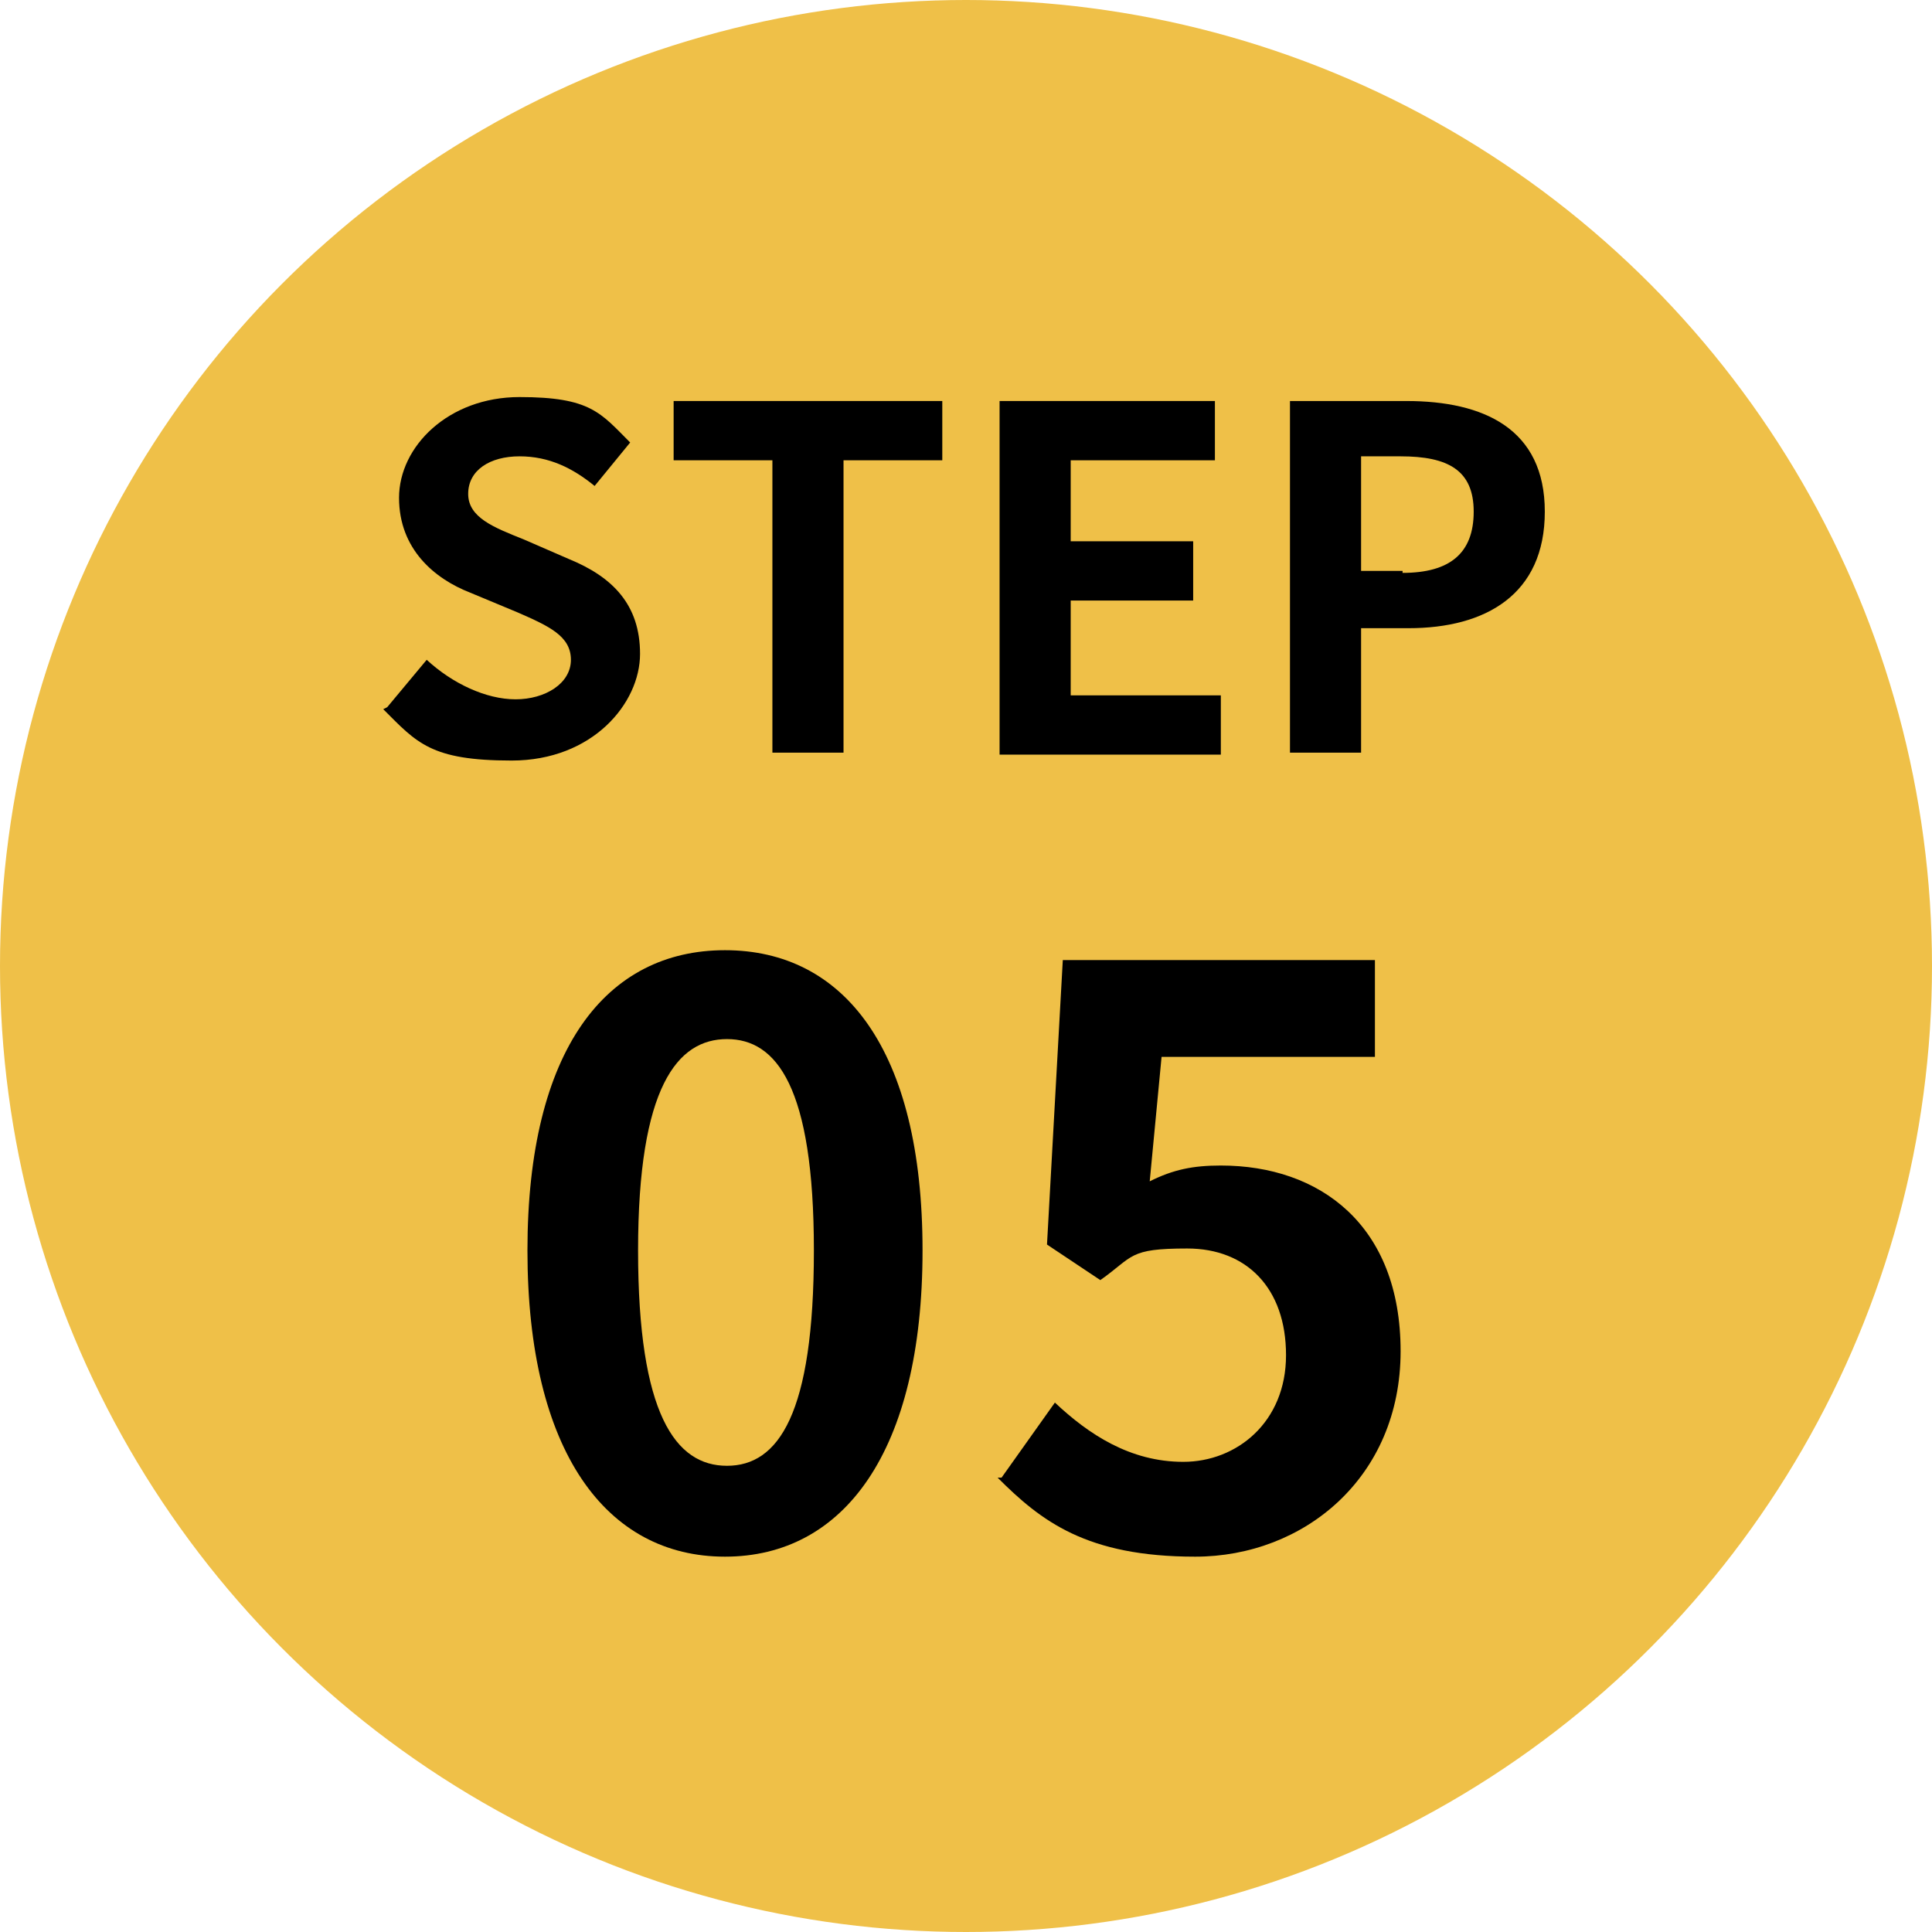
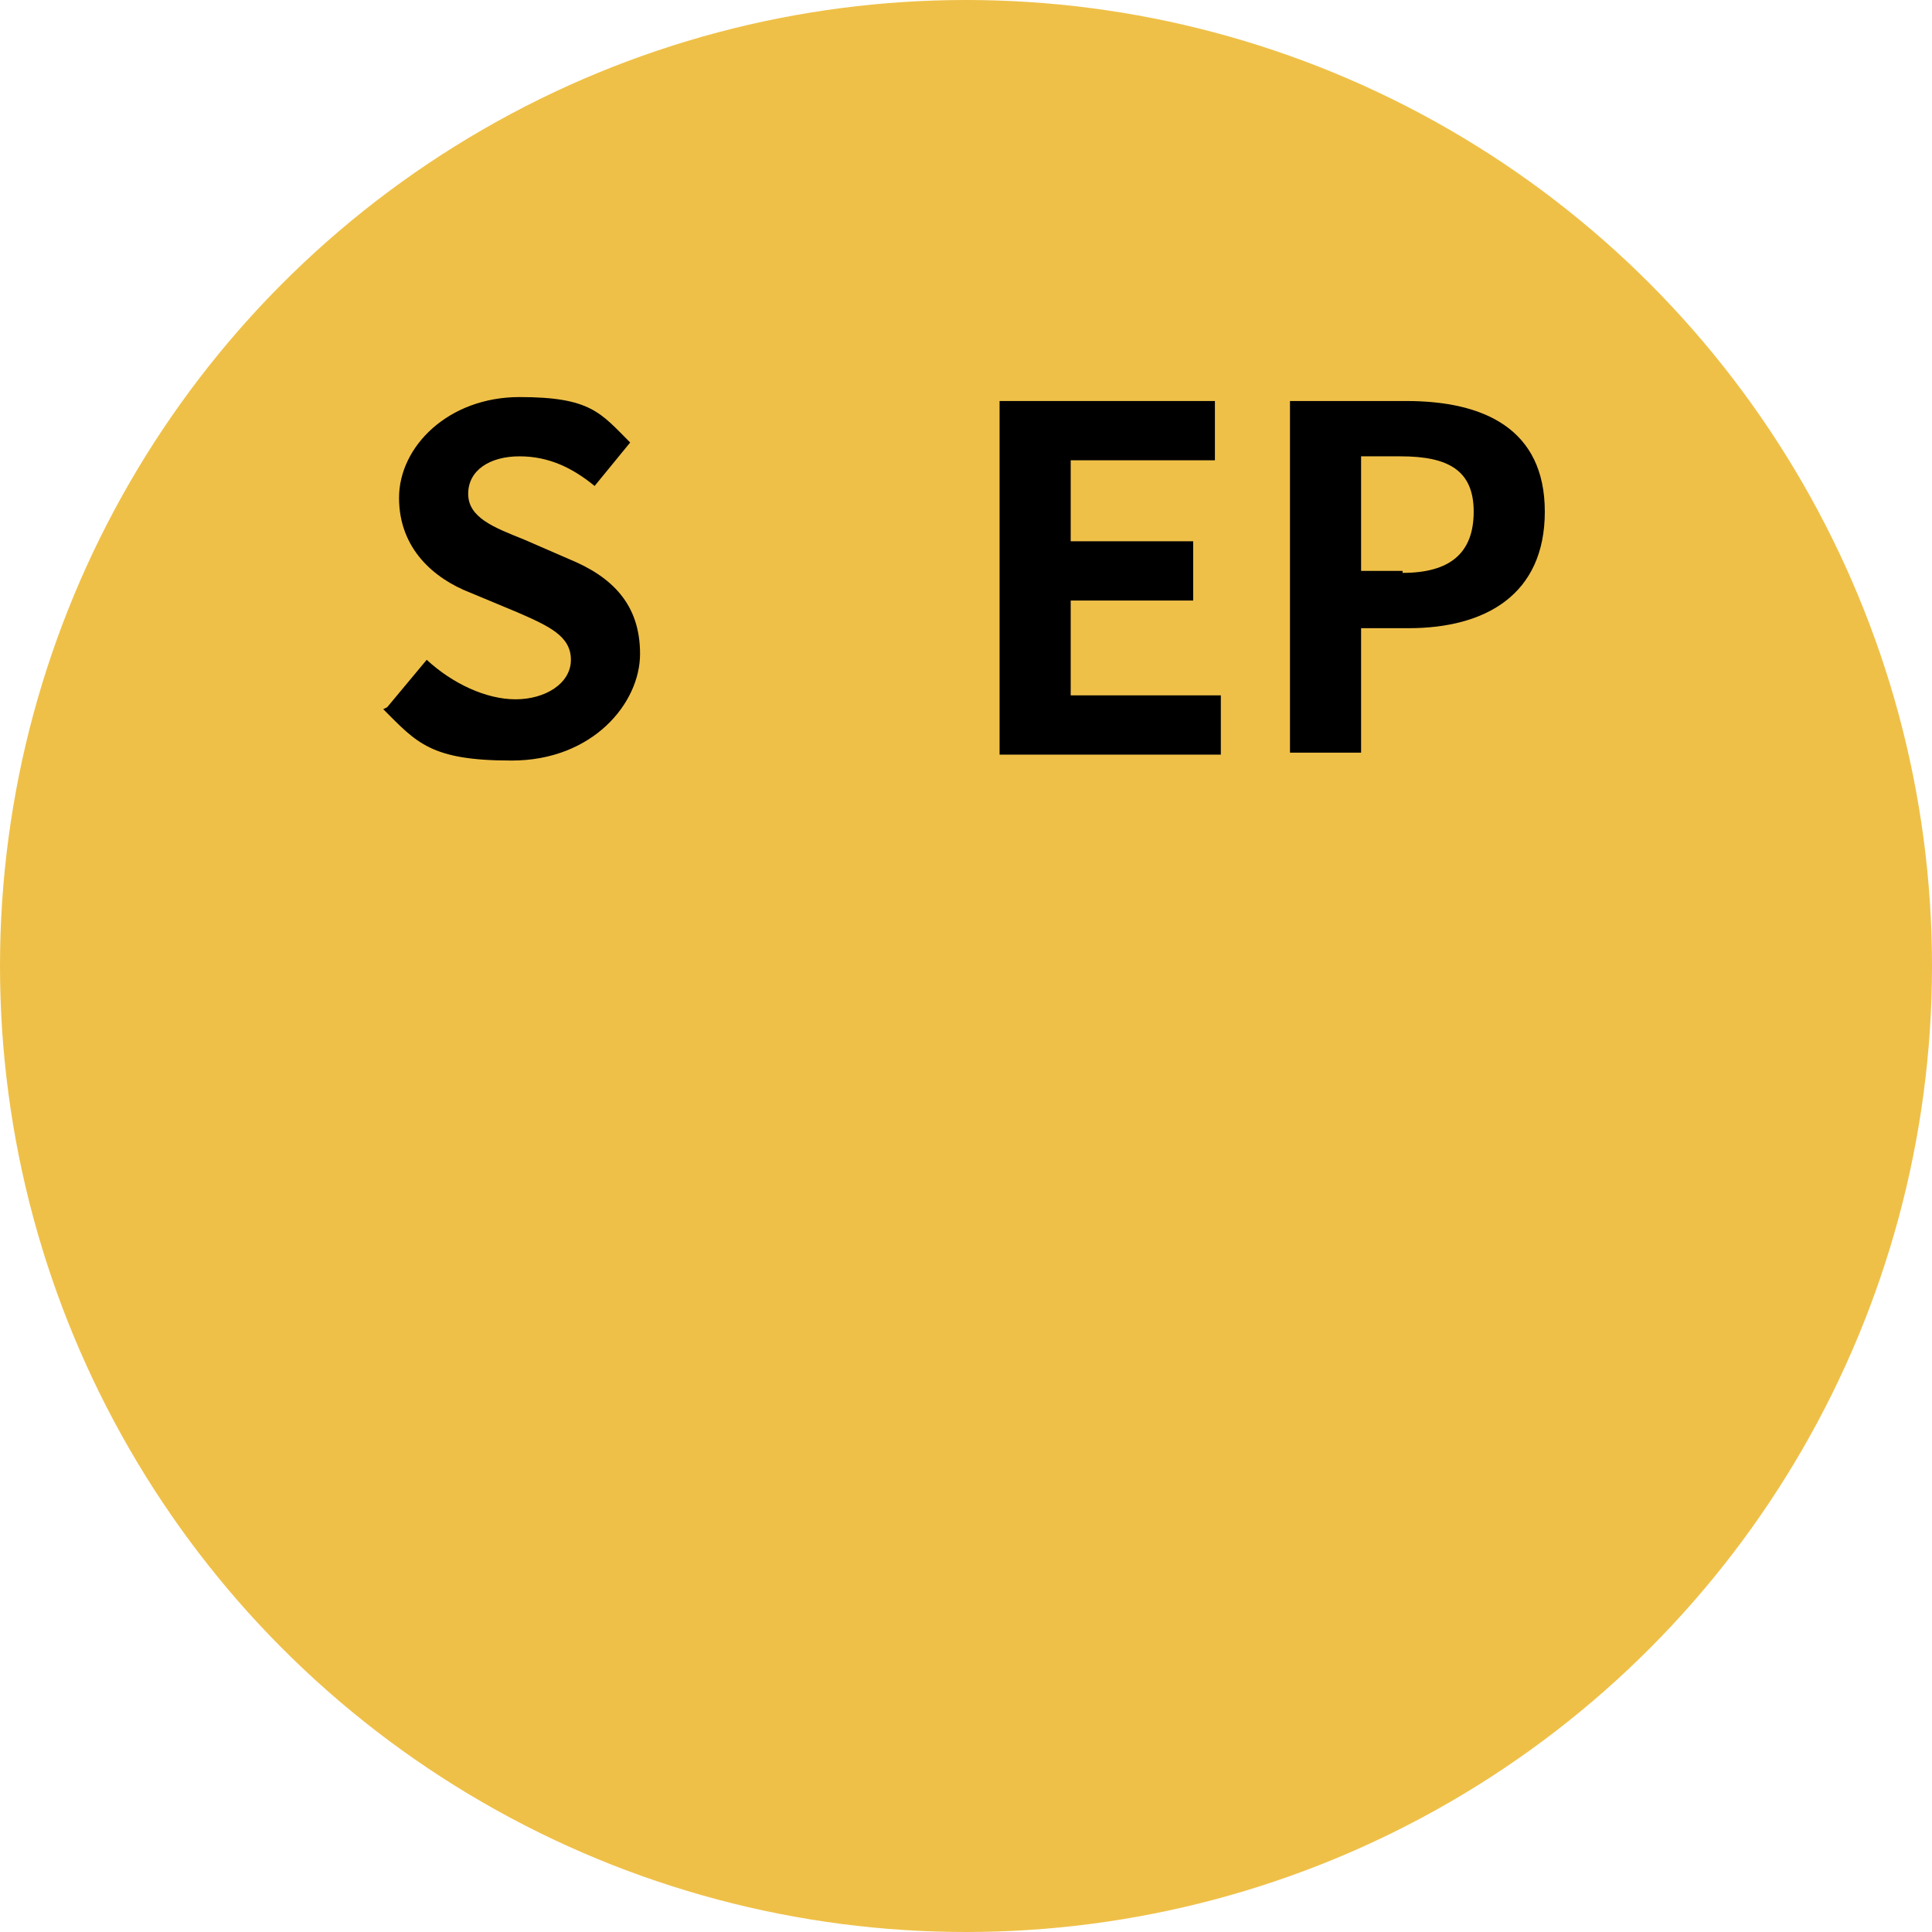
<svg xmlns="http://www.w3.org/2000/svg" id="_圖層_2" version="1.1" viewBox="0 0 97.8 97.8">
  <defs>
    <style>
      .st0 {
        isolation: isolate;
      }

      .st1 {
        fill: #efc048;
      }
    </style>
  </defs>
  <circle class="st1" cx="48.9" cy="48.9" r="48.9" />
  <g class="st0">
    <g class="st0">
      <path d="M19.6,35.8l2-2.4c1.3,1.2,3,2,4.5,2s2.8-.8,2.8-2-1.1-1.7-2.7-2.4l-2.4-1c-1.8-.7-3.6-2.2-3.6-4.8s2.5-5.1,6.1-5.1,4.1.8,5.6,2.3l-1.8,2.2c-1.1-.9-2.3-1.5-3.8-1.5s-2.6.7-2.6,1.9,1.3,1.7,2.8,2.3l2.3,1c2.2.9,3.6,2.3,3.6,4.8s-2.4,5.4-6.5,5.4-4.8-.9-6.5-2.6Z" />
    </g>
    <g class="st0">
-       <path d="M39.1,23.3h-5v-3h13.6v3h-5v14.8h-3.6v-14.8Z" />
      <path d="M50.6,20.3h10.9v3h-7.3v4.1h6.2v3h-6.2v4.8h7.6v3h-11.2v-17.8Z" />
      <path d="M65.4,20.3h5.8c3.9,0,7,1.4,7,5.6s-3,5.9-6.9,5.9h-2.4v6.3h-3.6v-17.8ZM71,29c2.4,0,3.6-1,3.6-3.1s-1.3-2.8-3.7-2.8h-2v5.8h2.1Z" />
    </g>
  </g>
  <g class="st0">
    <g class="st0">
-       <path d="M26.7,63.3c0-10.2,4-15.2,10-15.2s10,5,10,15.2-4,15.5-10,15.5-10-5.3-10-15.5ZM41.2,63.3c0-8.3-1.9-10.7-4.4-10.7s-4.5,2.4-4.5,10.7,1.9,10.9,4.5,10.9,4.4-2.6,4.4-10.9Z" />
-       <path d="M50.7,74.8l2.7-3.8c1.7,1.6,3.8,3,6.5,3s5.2-2,5.2-5.4-2-5.4-5-5.4-2.7.4-4.4,1.6l-2.7-1.8.8-14.4h15.8v4.9h-10.8l-.6,6.3c1.2-.6,2.2-.8,3.6-.8,5,0,9.1,3,9.1,9.4s-4.9,10.4-10.4,10.4-7.8-1.8-10-4Z" />
-     </g>
+       </g>
  </g>
</svg>